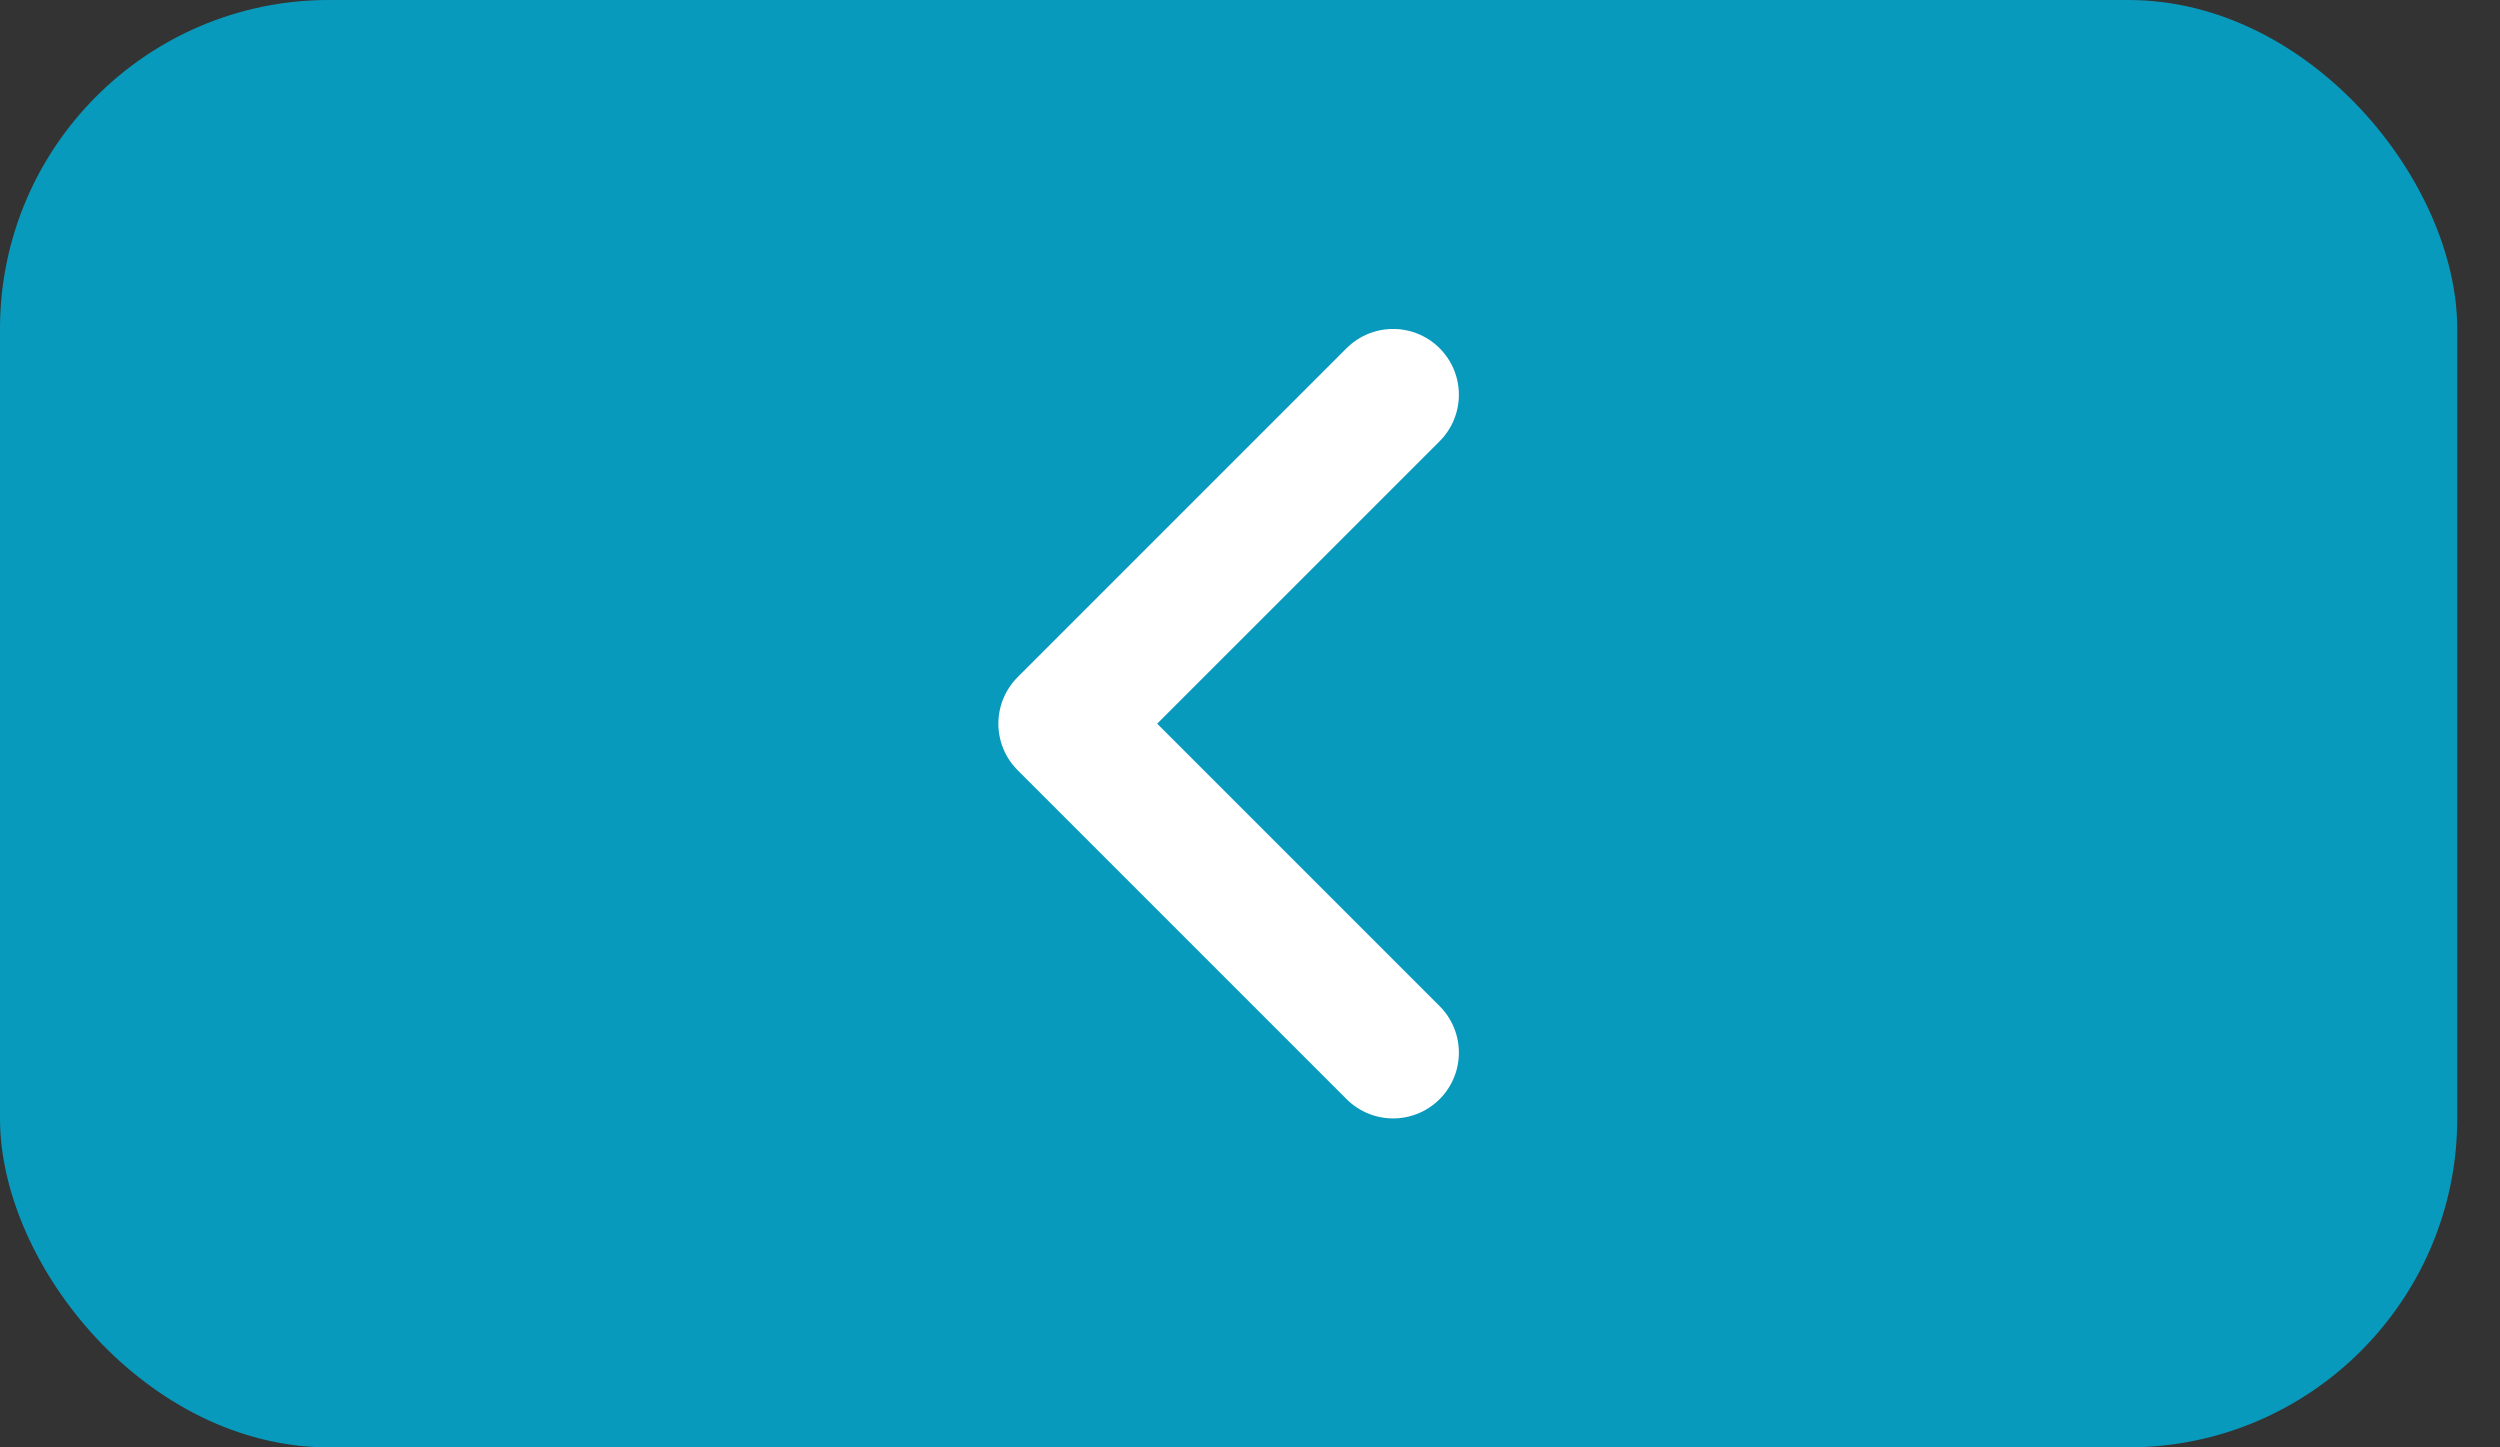
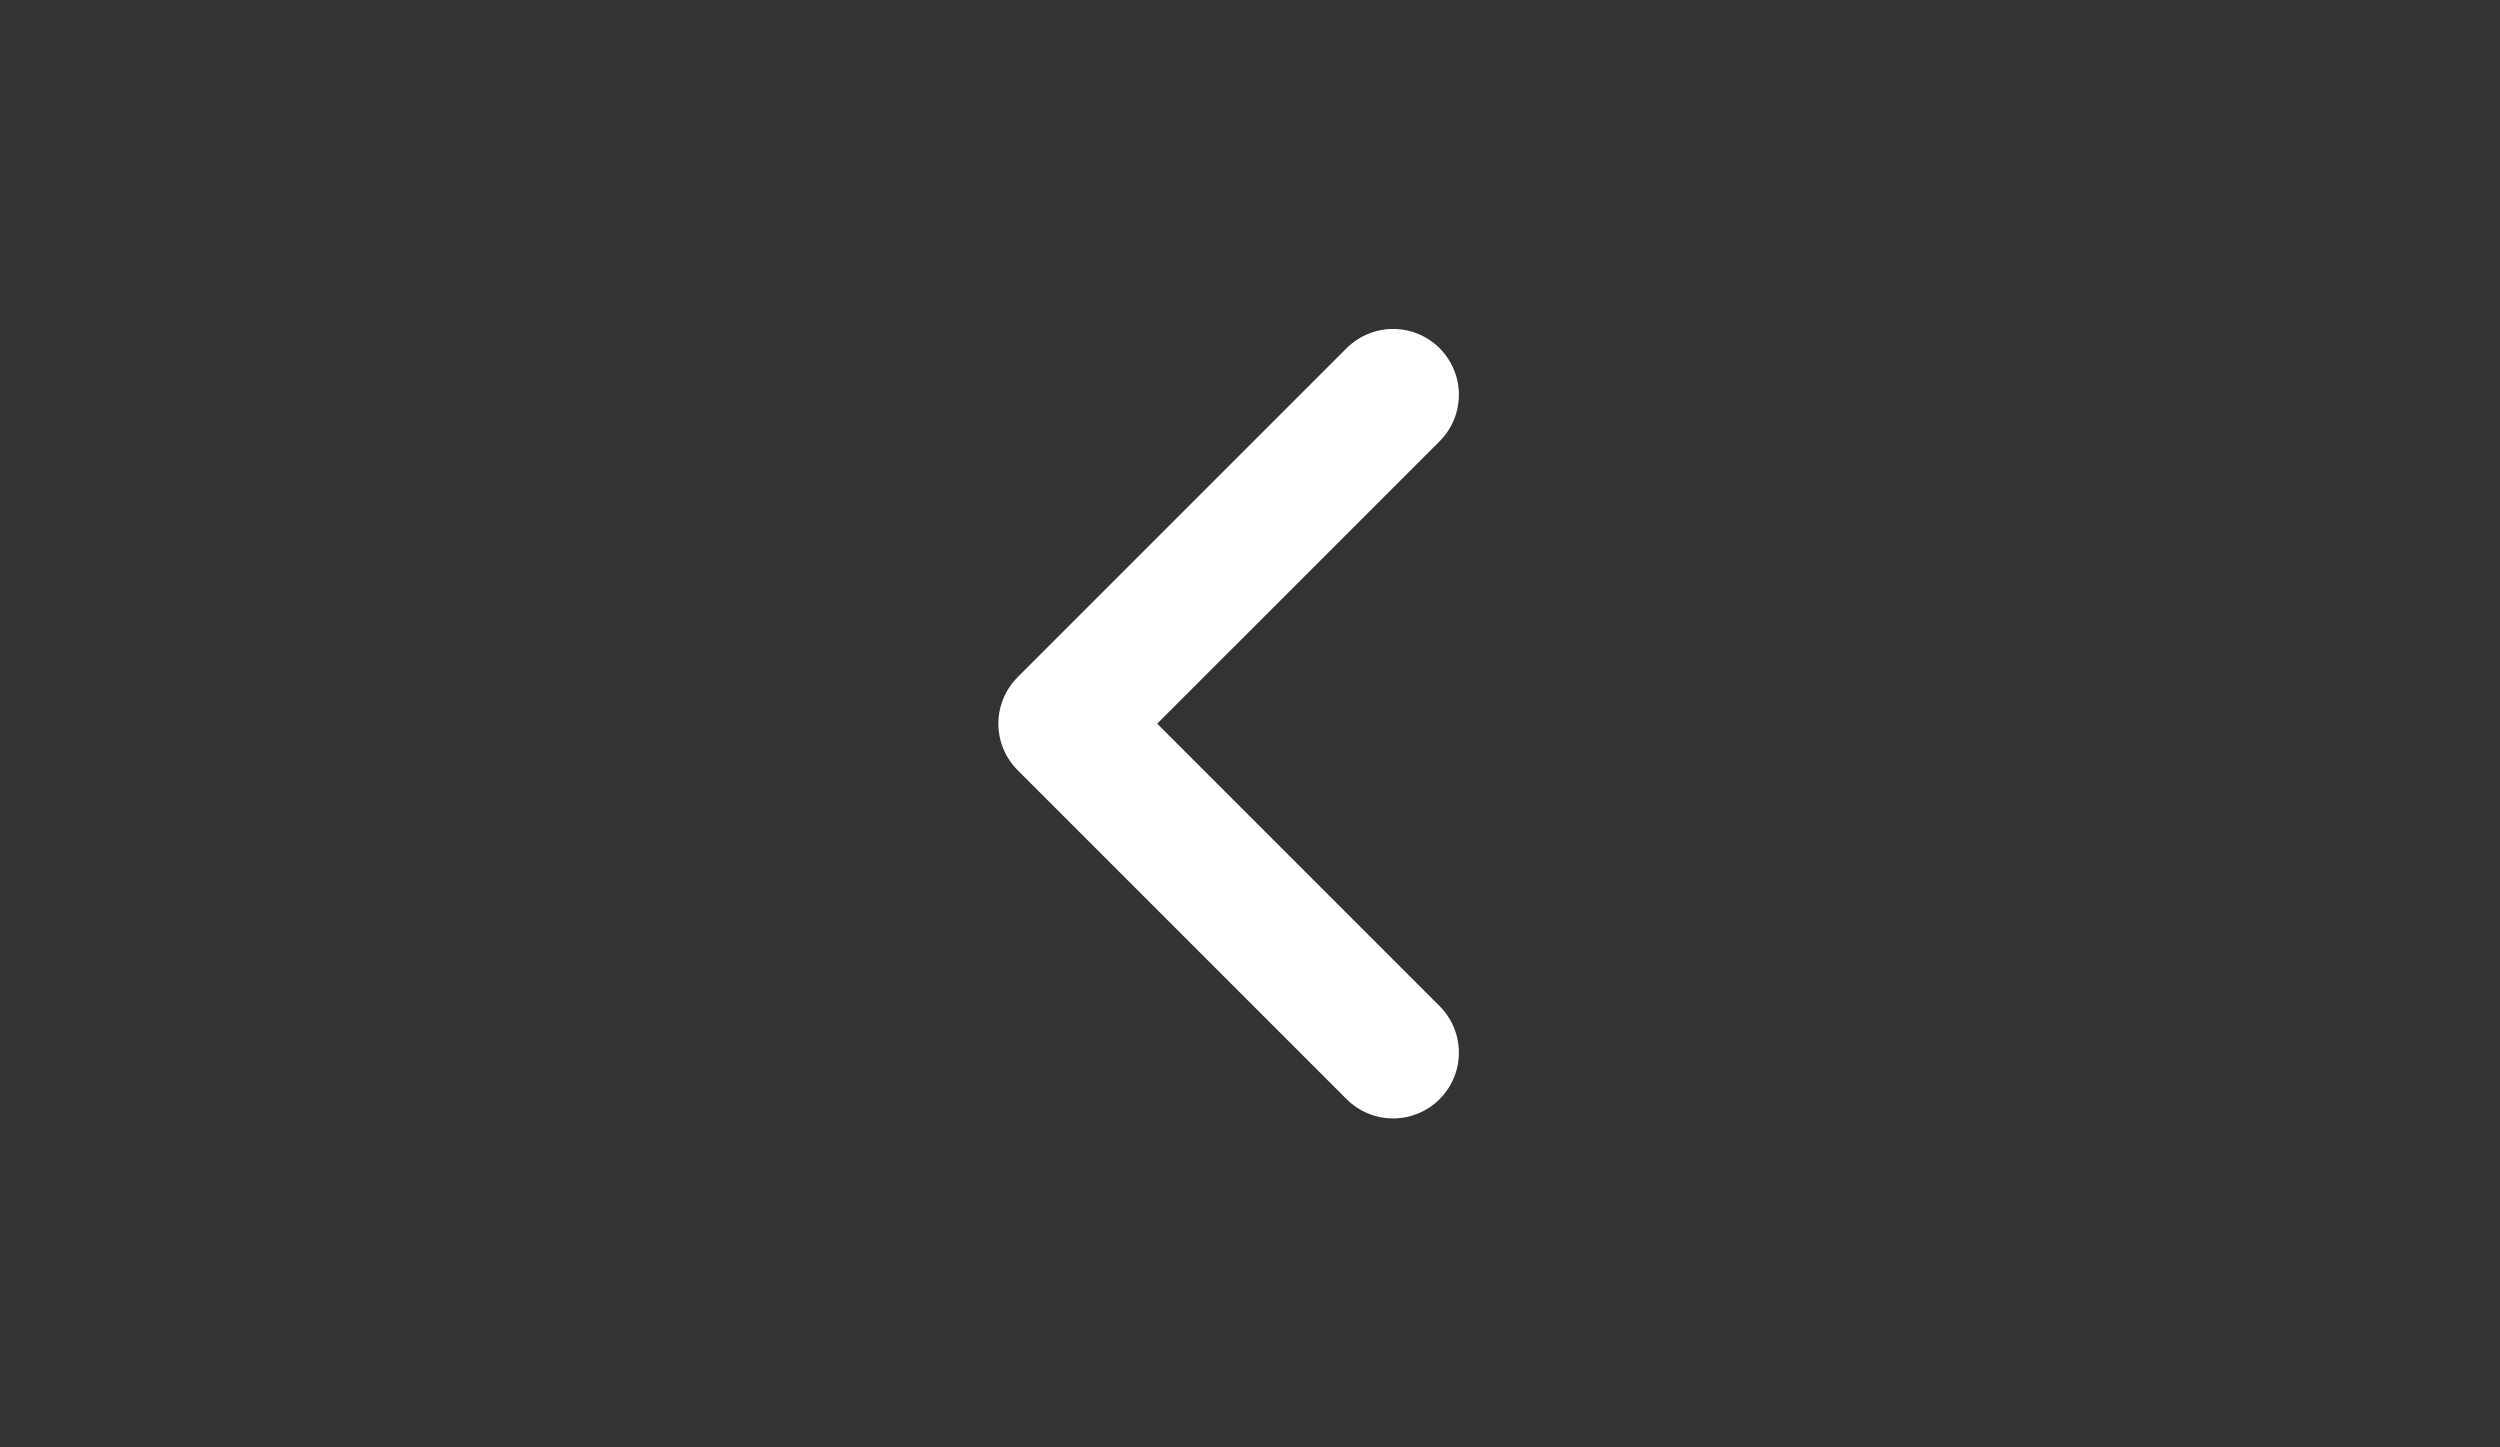
<svg xmlns="http://www.w3.org/2000/svg" width="38" height="22" viewBox="0 0 38 22" fill="none">
  <rect x="0" y="0" width="38" height="22" fill="#333333" stroke="none" />
-   <rect x="37.35" y="22" width="37.35" height="22" rx="5" transform="rotate(180 37.35 22)" fill="#089ABC" />
  <path d="M21.175 16L16.175 11L21.175 6" stroke="white" stroke-width="2" stroke-linecap="round" stroke-linejoin="round" />
</svg>